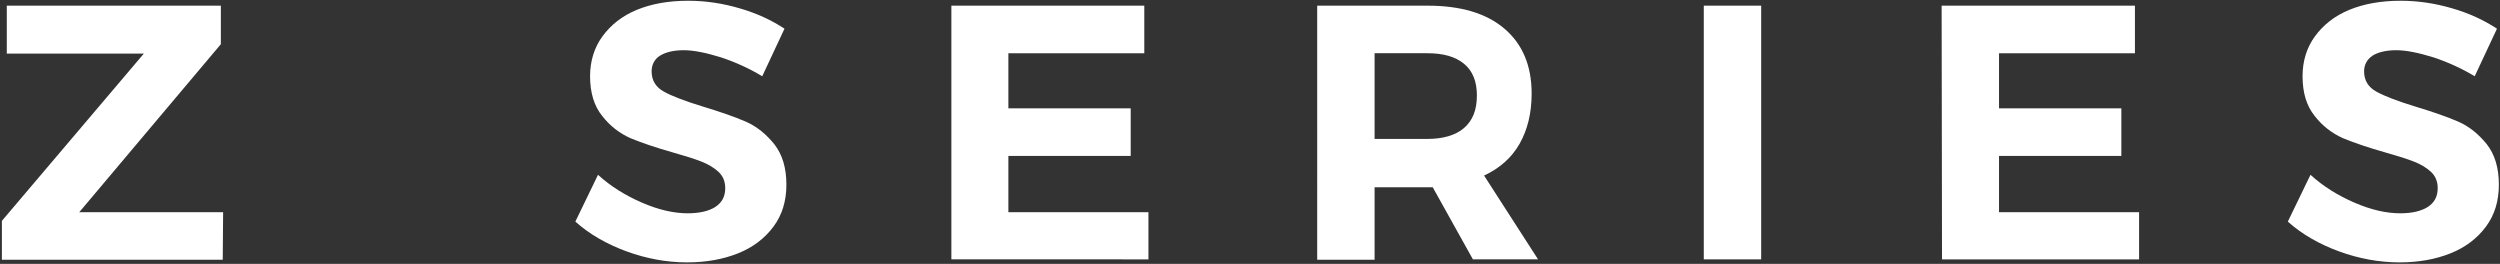
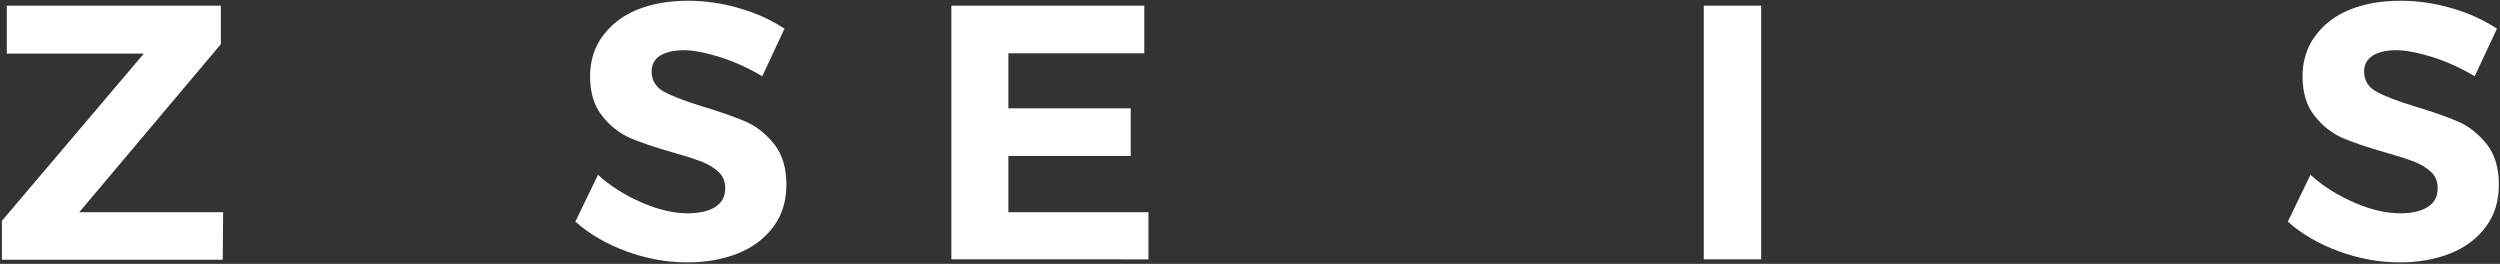
<svg xmlns="http://www.w3.org/2000/svg" version="1.1" id="Layer_1" x="0px" y="0px" viewBox="0 0 662.2 69.9" style="enable-background:new 0 0 662.2 69.9;" xml:space="preserve">
  <rect x="0" y="0" width="662.2" height="69.9" fill="#333333" stroke="none" />
  <style type="text/css">
	.st0{enable-background:new    ;}
	.st1{fill:#FFFFFF;}
</style>
  <g class="st0">
    <path class="st1" d="M1.8,1.5h56.7v10.2L21,56.2h38.1L59,68.8H0.5V58.5l37.6-44.3H1.8V1.5z" />
    <path class="st1" d="M191,15.2c-3.9-1.2-7.2-1.9-9.9-1.9c-2.6,0-4.7,0.5-6.2,1.4s-2.3,2.4-2.3,4.2c0,2.4,1.1,4.2,3.3,5.4   s5.6,2.5,10.2,3.9s8.4,2.7,11.4,4s5.5,3.4,7.6,6c2.1,2.7,3.2,6.2,3.2,10.7c0,4.3-1.1,8-3.4,11.1c-2.3,3.1-5.4,5.5-9.4,7.1   s-8.5,2.4-13.5,2.4c-5.4,0-10.8-1-16-2.9s-9.8-4.5-13.6-7.9l6-12.4c3.4,3.1,7.3,5.5,11.7,7.4s8.4,2.8,12.1,2.8   c3.1,0,5.6-0.6,7.3-1.7c1.8-1.2,2.6-2.8,2.6-5c0-1.7-0.6-3.2-1.8-4.3c-1.2-1.1-2.7-2-4.5-2.7s-4.3-1.5-7.5-2.4   c-4.6-1.3-8.4-2.6-11.3-3.8c-2.9-1.3-5.4-3.2-7.5-5.9c-2.1-2.6-3.2-6.1-3.2-10.5c0-4,1.1-7.6,3.3-10.6s5.2-5.4,9.1-7   c3.9-1.6,8.4-2.4,13.6-2.4c4.6,0,9.2,0.7,13.6,2c4.5,1.3,8.4,3.1,11.9,5.4l-5.9,12.6C198.6,18.2,194.9,16.5,191,15.2z" />
    <path class="st1" d="M251.9,1.5h51.2v12.6h-36v14.6h32.4v12.6h-32.4v14.9h37.1v12.5H252V1.5H251.9z" />
-     <path class="st1" d="M390.2,68.8l-10.7-19.2h-1.4h-14v19.2h-15.2V1.5h29.2c8.8,0,15.6,2,20.4,6.1s7.2,9.8,7.2,17.2   c0,5.2-1.1,9.6-3.2,13.3c-2.1,3.7-5.3,6.5-9.4,8.4l14.3,22.2H390.2z M364.1,36.8h14c4.2,0,7.5-1,9.7-2.9c2.3-2,3.4-4.8,3.4-8.6   c0-3.7-1.1-6.5-3.4-8.4s-5.5-2.8-9.7-2.8h-14V36.8z" />
    <path class="st1" d="M451.3,1.5h15.2v67.2h-15.2V1.5z" />
-     <path class="st1" d="M514.3,1.5h51.2v12.6h-36v14.6h32.4v12.6h-32.4v14.9h37.1v12.5h-52.2L514.3,1.5L514.3,1.5z" />
    <path class="st1" d="M644.6,15.2c-3.9-1.2-7.2-1.9-9.9-1.9c-2.6,0-4.7,0.5-6.2,1.4c-1.5,1-2.3,2.4-2.3,4.2c0,2.4,1.1,4.2,3.3,5.4   s5.6,2.5,10.2,3.9s8.4,2.7,11.4,4s5.5,3.4,7.6,6c2.1,2.7,3.2,6.2,3.2,10.7c0,4.3-1.1,8-3.4,11.1c-2.3,3.1-5.4,5.5-9.4,7.1   s-8.5,2.4-13.5,2.4c-5.4,0-10.8-1-16-2.9s-9.8-4.5-13.6-7.9l6-12.4c3.4,3.1,7.3,5.5,11.7,7.4s8.4,2.8,12.1,2.8   c3.1,0,5.6-0.6,7.3-1.7c1.8-1.2,2.6-2.8,2.6-5c0-1.7-0.6-3.2-1.8-4.3c-1.2-1.1-2.7-2-4.5-2.7s-4.3-1.5-7.5-2.4   c-4.6-1.3-8.4-2.6-11.3-3.8c-2.9-1.3-5.4-3.2-7.5-5.9c-2.1-2.6-3.2-6.1-3.2-10.5c0-4,1.1-7.6,3.3-10.6s5.2-5.4,9.1-7   c3.9-1.6,8.4-2.4,13.6-2.4c4.6,0,9.2,0.7,13.6,2c4.5,1.3,8.4,3.1,11.9,5.4l-5.9,12.6C652.2,18.2,648.5,16.5,644.6,15.2z" />
  </g>
</svg>